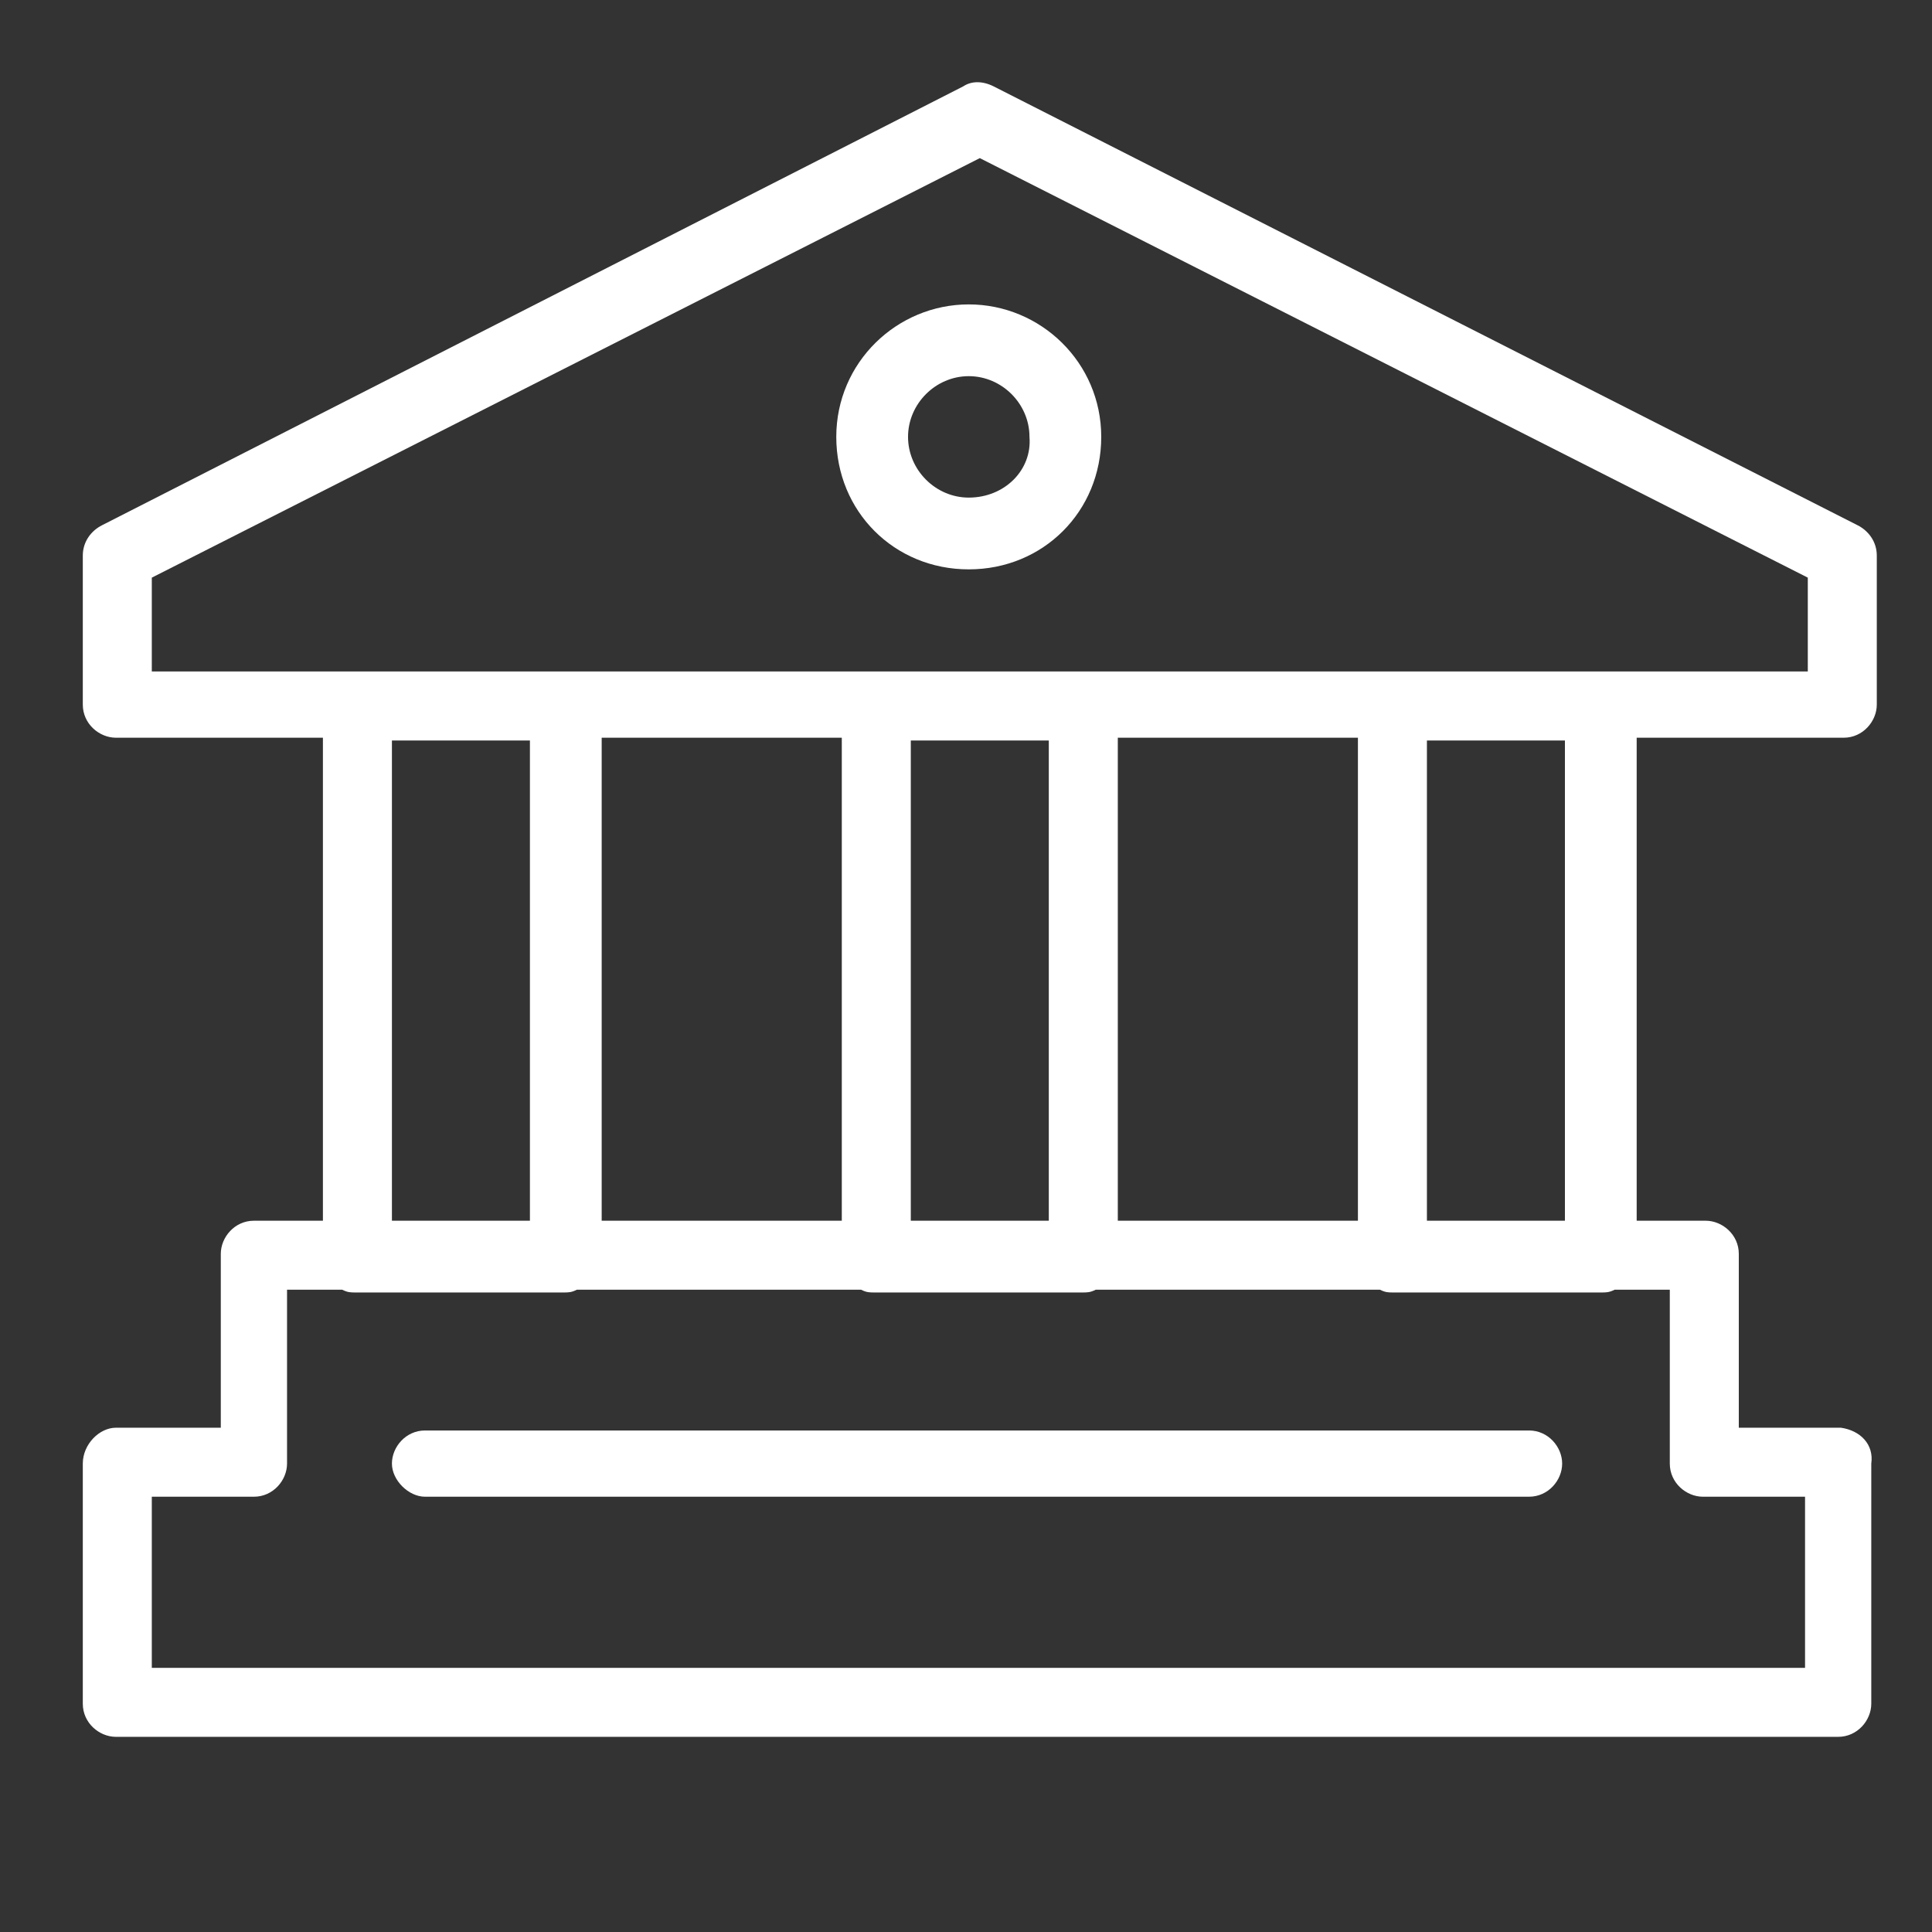
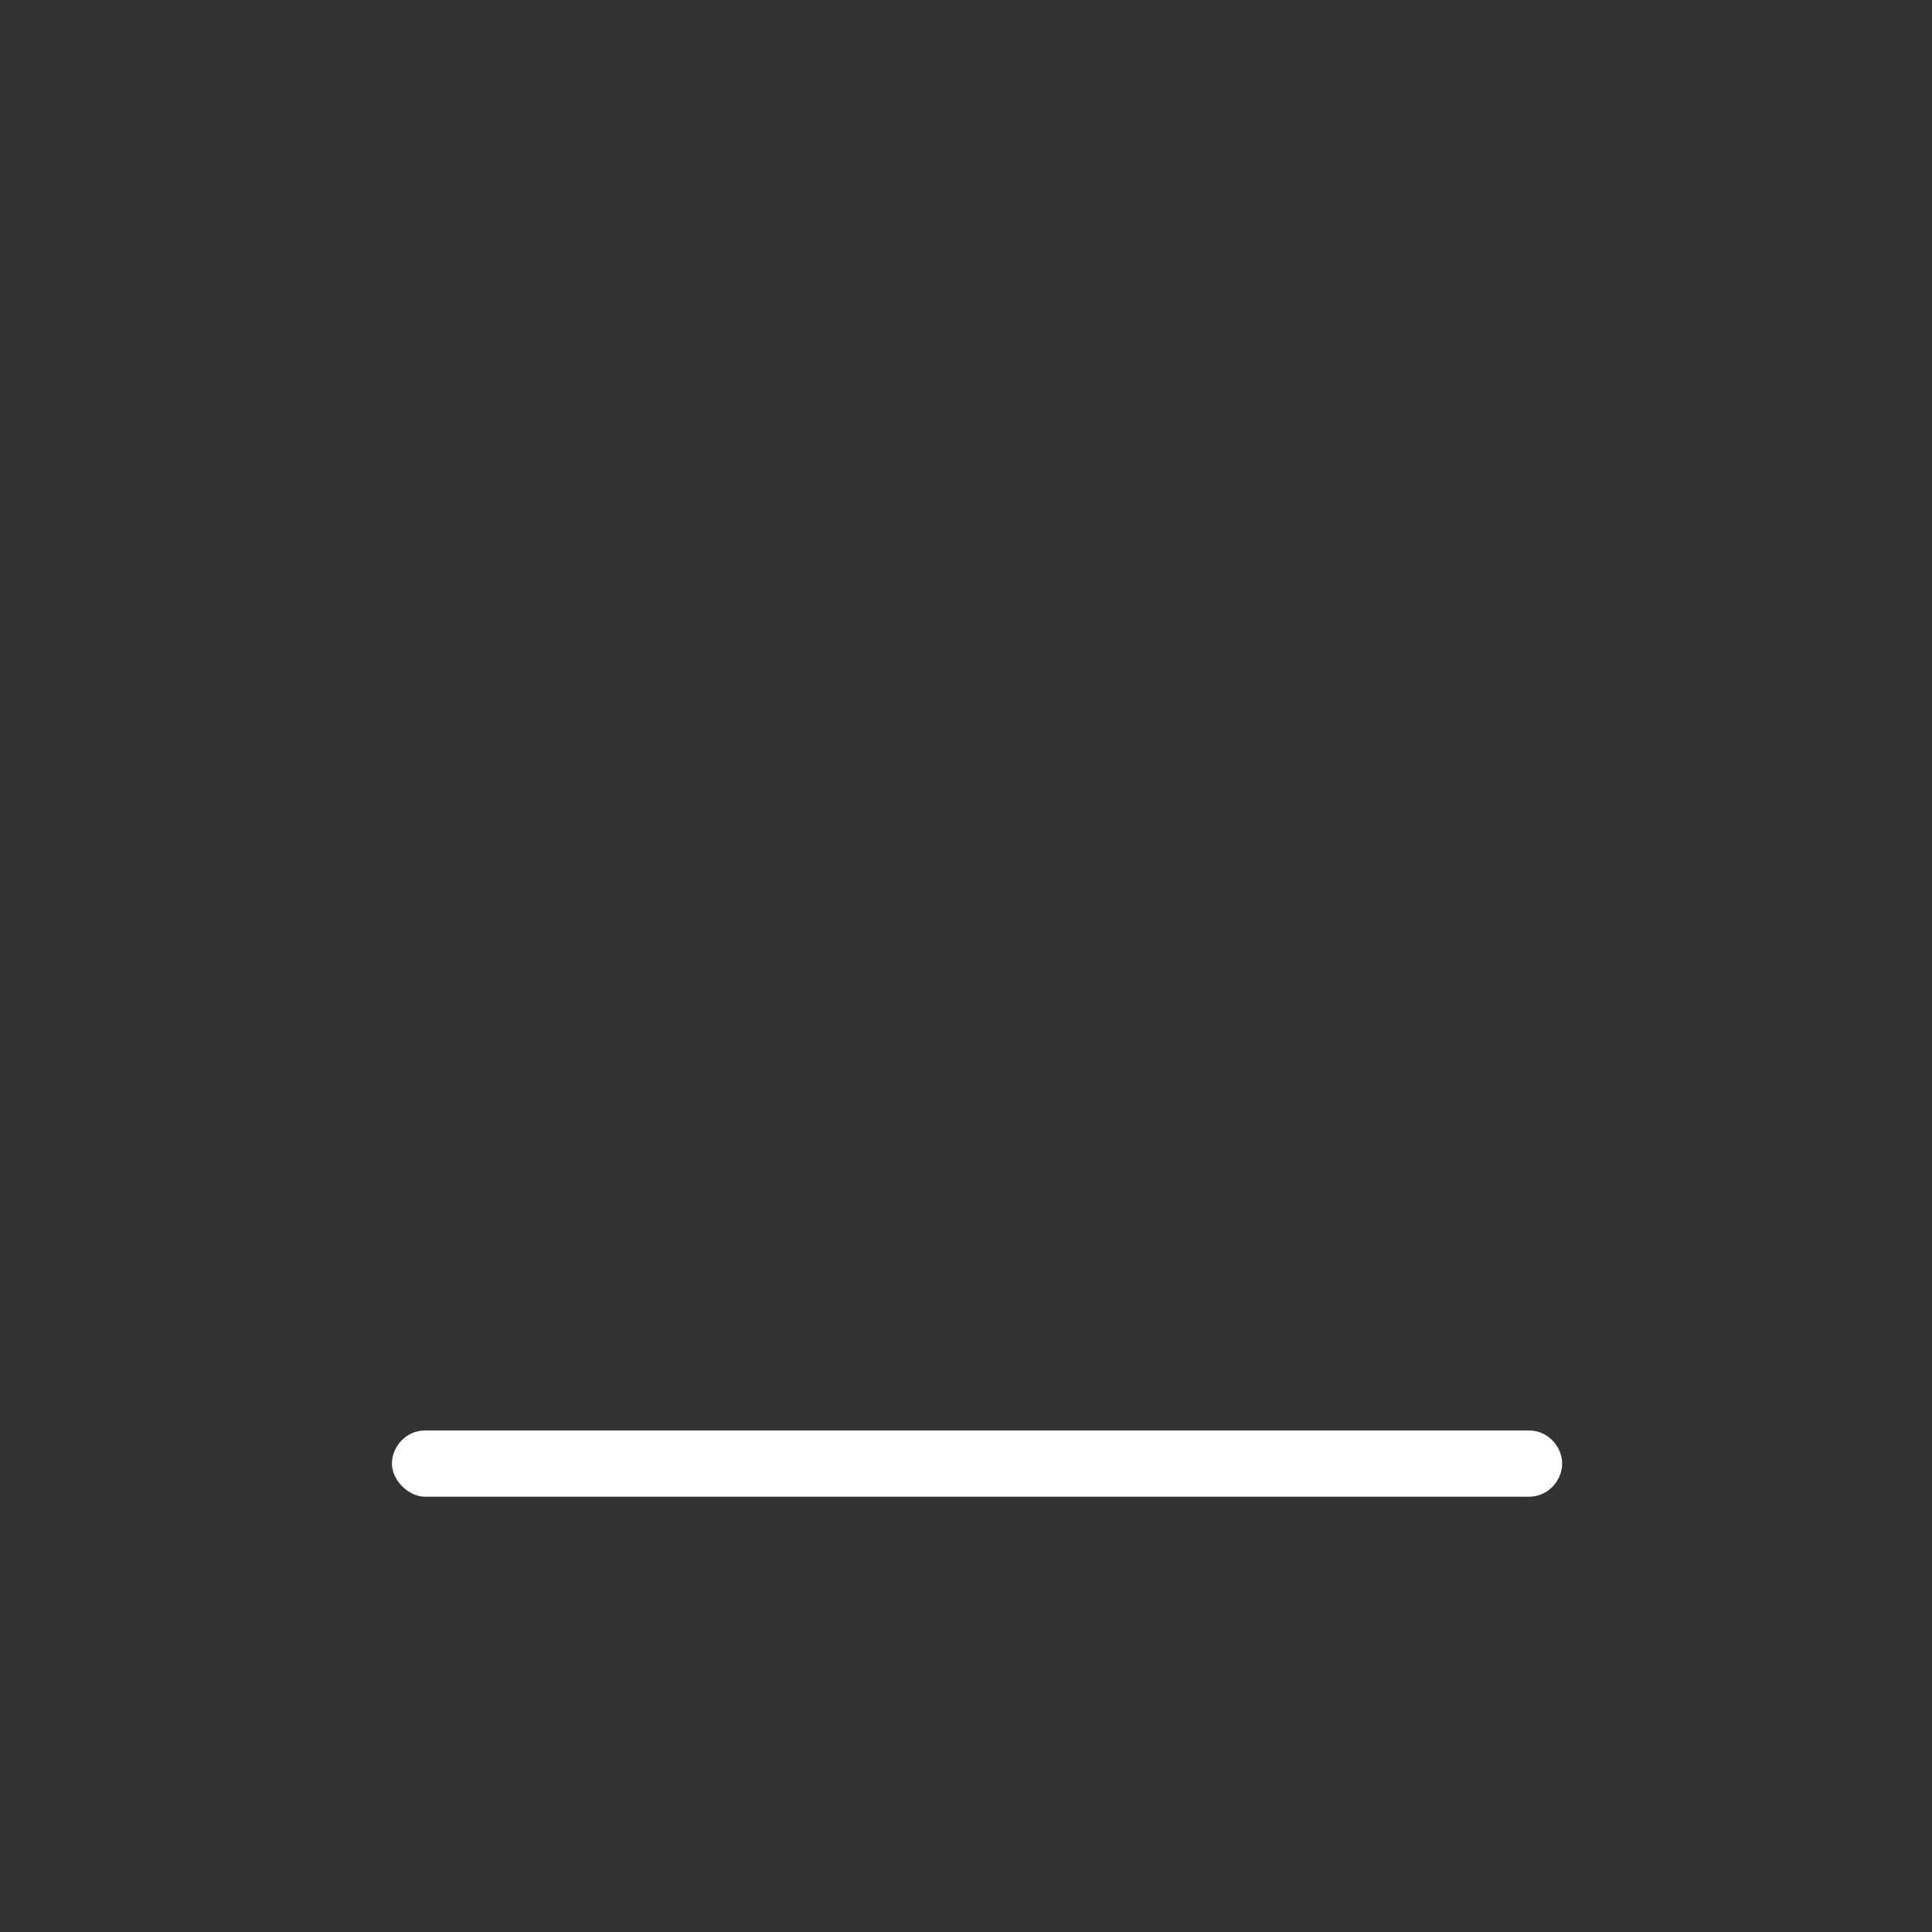
<svg xmlns="http://www.w3.org/2000/svg" version="1.1" id="Layer_1" x="0px" y="0px" viewBox="0 0 70 70" style="enable-background:new 0 0 70 70;" xml:space="preserve">
  <rect x="0" y="0" width="70" height="70" fill="#333333" stroke="none" />
  <style type="text/css">
	.st0{fill:none;}
	.st1{fill:#FFFFFF;}
</style>
  <rect class="st0" width="70" height="70" />
  <g id="court-library-city">
    <g id="Group_15" transform="translate(0 -0.971)">
-       <path id="Path_52" class="st1" d="M66.7,52.7h-3.7v-6.3c0-0.7-0.6-1.2-1.2-1.2h-2.5V27.7h7.5c0.7,0,1.2-0.6,1.2-1.2v-5.4    c0-0.5-0.3-0.9-0.7-1.1L36,4.1c-0.4-0.2-0.8-0.2-1.1,0L3.7,20C3.3,20.2,3,20.6,3,21.1v5.4c0,0.7,0.6,1.2,1.2,1.2h7.5v17.5H9.2    c-0.7,0-1.2,0.6-1.2,1.2v6.3H4.2C3.6,52.7,3,53.3,3,54c0,0,0,0,0,0v8.7c0,0.7,0.6,1.2,1.2,1.2h62.4c0.7,0,1.2-0.6,1.2-1.2V54    C67.9,53.3,67.4,52.8,66.7,52.7 M51.7,27.8h5v17.4h-5V27.8z M49.2,45.2h-8.7V27.7h8.7V45.2z M33,27.8h5v17.4h-5V27.8z M5.5,21.9    l30-15.2l30,15.2v3.4H5.5V21.9z M30.5,45.2h-8.7V27.7h8.7V45.2z M14.2,27.8h5v17.4h-5V27.8z M65.4,61.4H5.5v-6.2h3.7    c0.7,0,1.2-0.6,1.2-1.2v-6.3h2c0.2,0.1,0.3,0.1,0.5,0.1h7.5c0.2,0,0.3,0,0.5-0.1h10.3c0.2,0.1,0.3,0.1,0.5,0.1h7.5    c0.2,0,0.3,0,0.5-0.1H50c0.2,0.1,0.3,0.1,0.5,0.1h7.5c0.2,0,0.3,0,0.5-0.1h2V54c0,0.7,0.6,1.2,1.2,1.2h3.7L65.4,61.4z" />
-       <path id="Path_53" class="st1" d="M35.1,12c-2.6,0-4.8,2.1-4.8,4.8s2.1,4.8,4.8,4.8s4.8-2.1,4.8-4.8C39.9,14.1,37.7,12,35.1,12     M35.1,19c-1.2,0-2.2-1-2.2-2.2s1-2.2,2.2-2.2s2.2,1,2.2,2.2C37.4,18,36.4,19,35.1,19" />
      <path id="Path_54" class="st1" d="M55.4,52.8h-40c-0.7,0-1.2,0.6-1.2,1.2s0.6,1.2,1.2,1.2h40c0.7,0,1.2-0.6,1.2-1.2    S56.1,52.8,55.4,52.8" />
    </g>
  </g>
</svg>